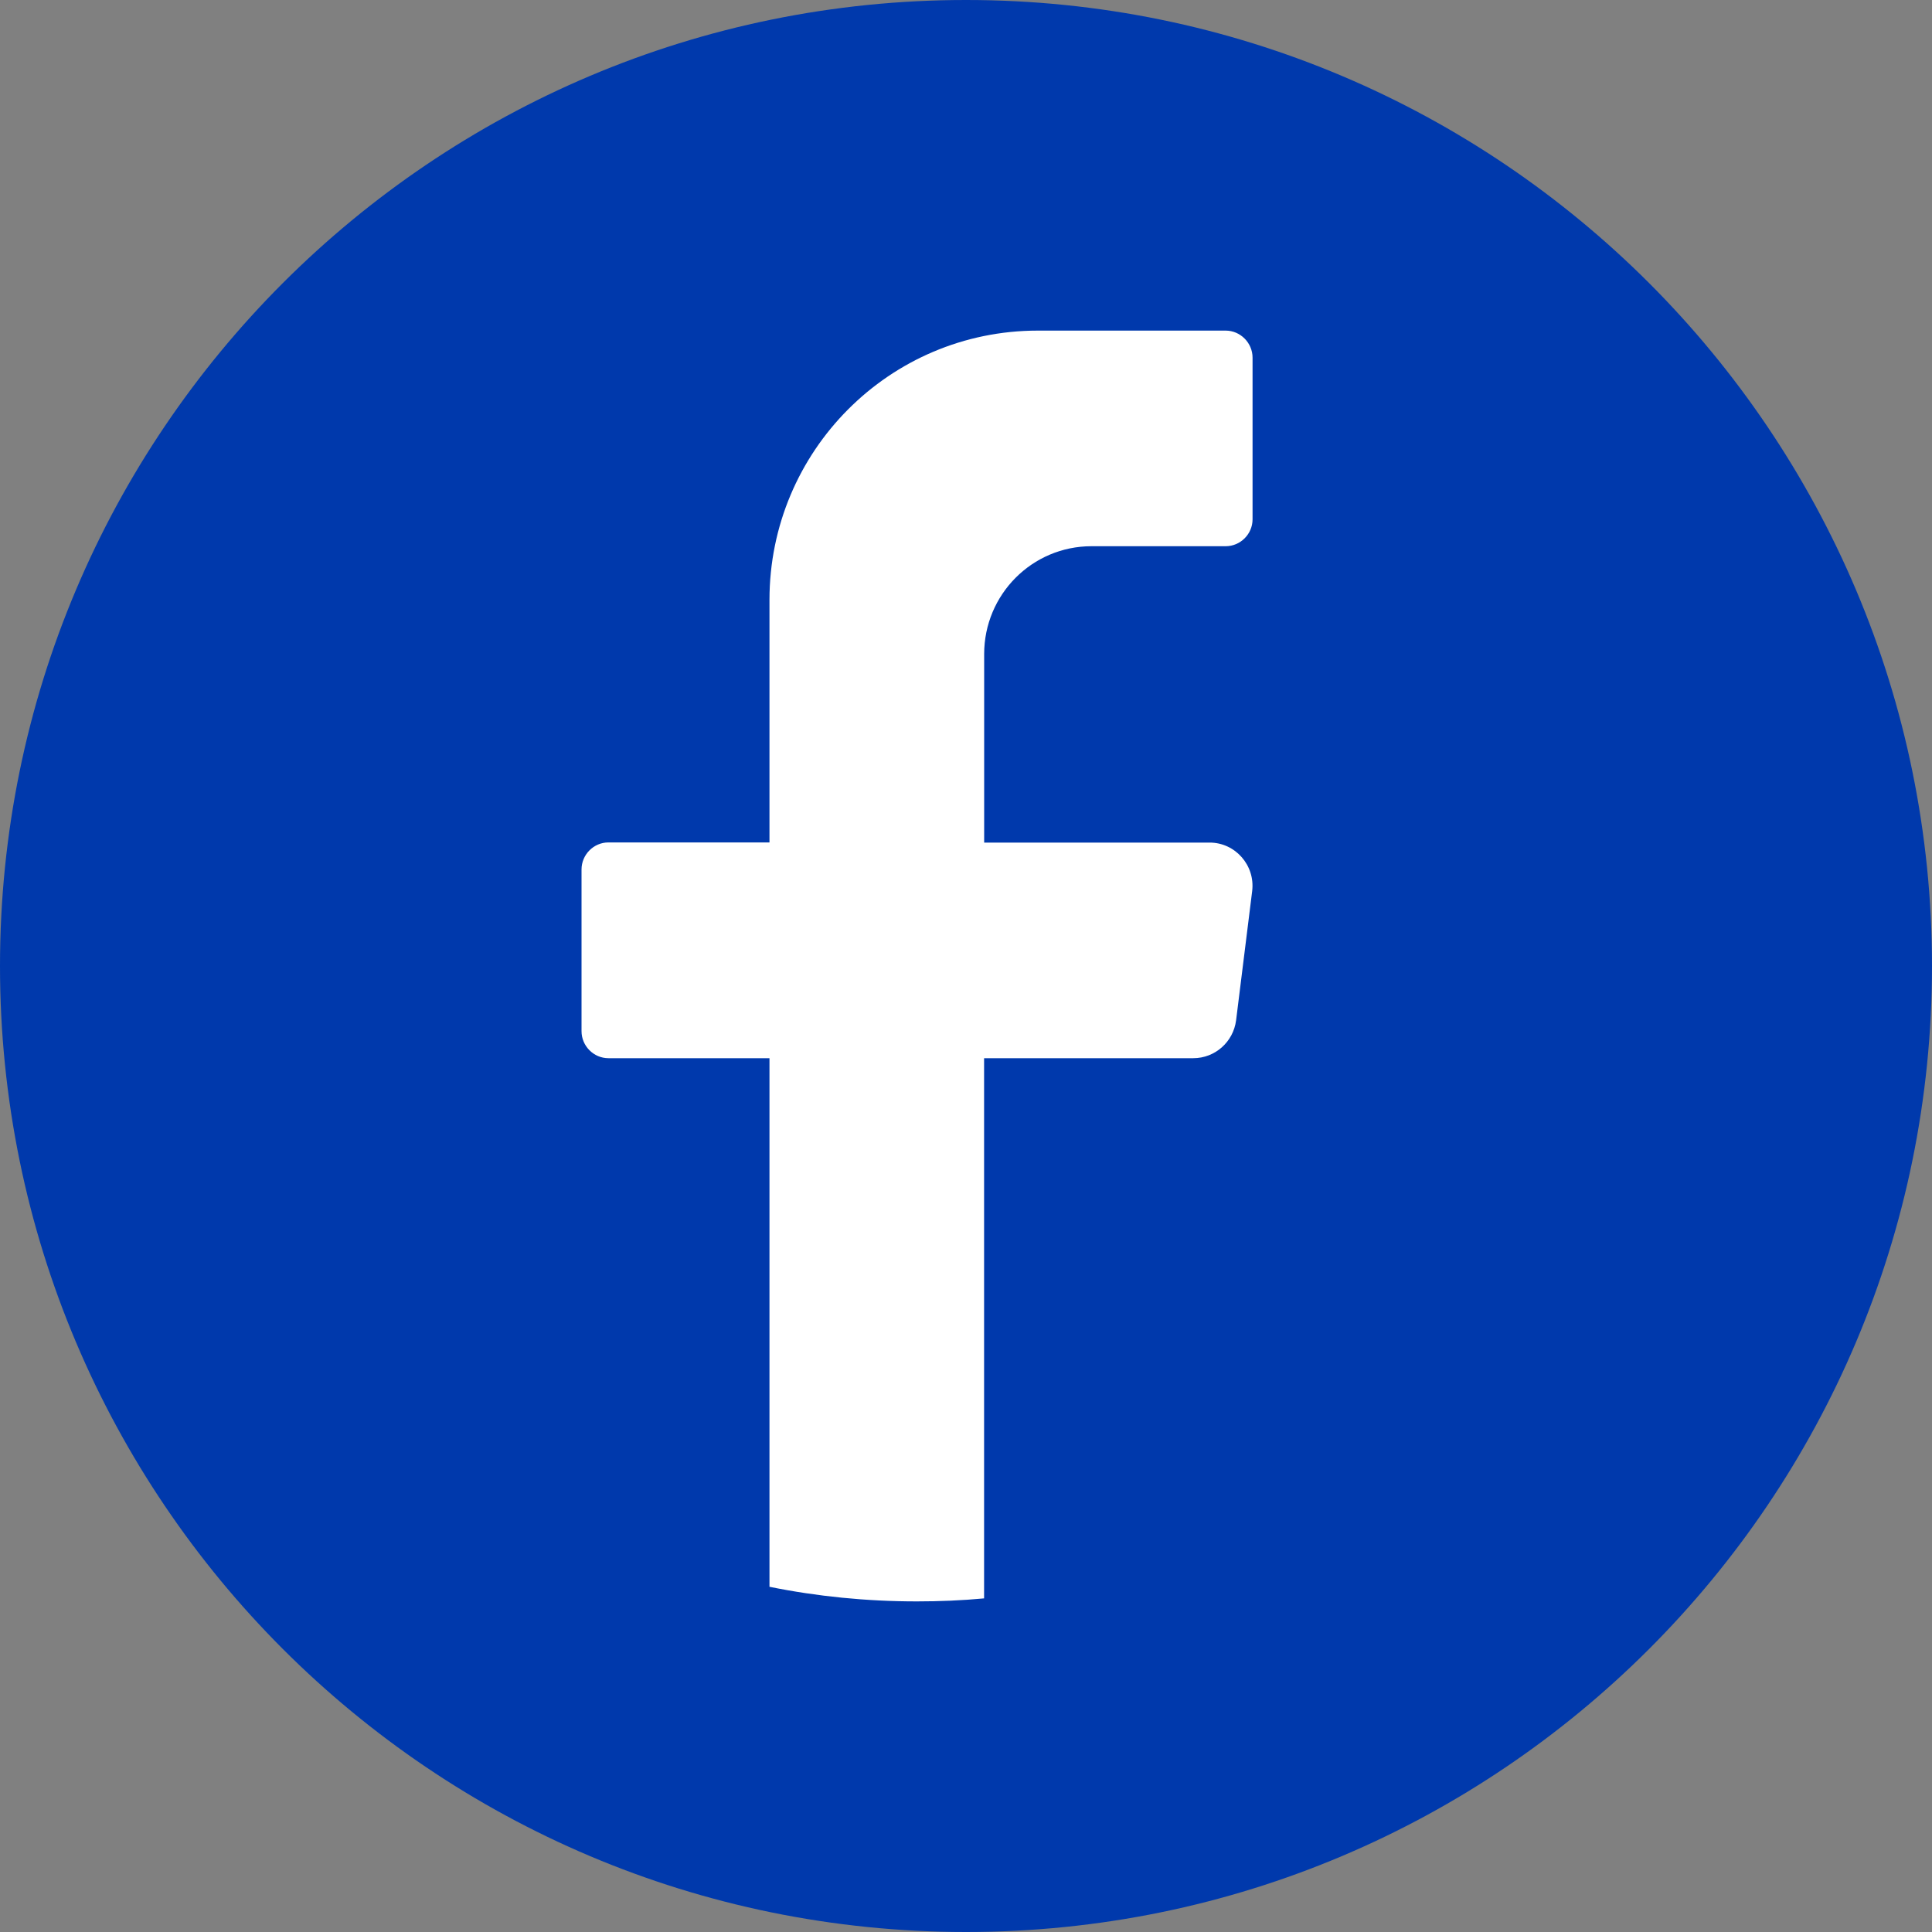
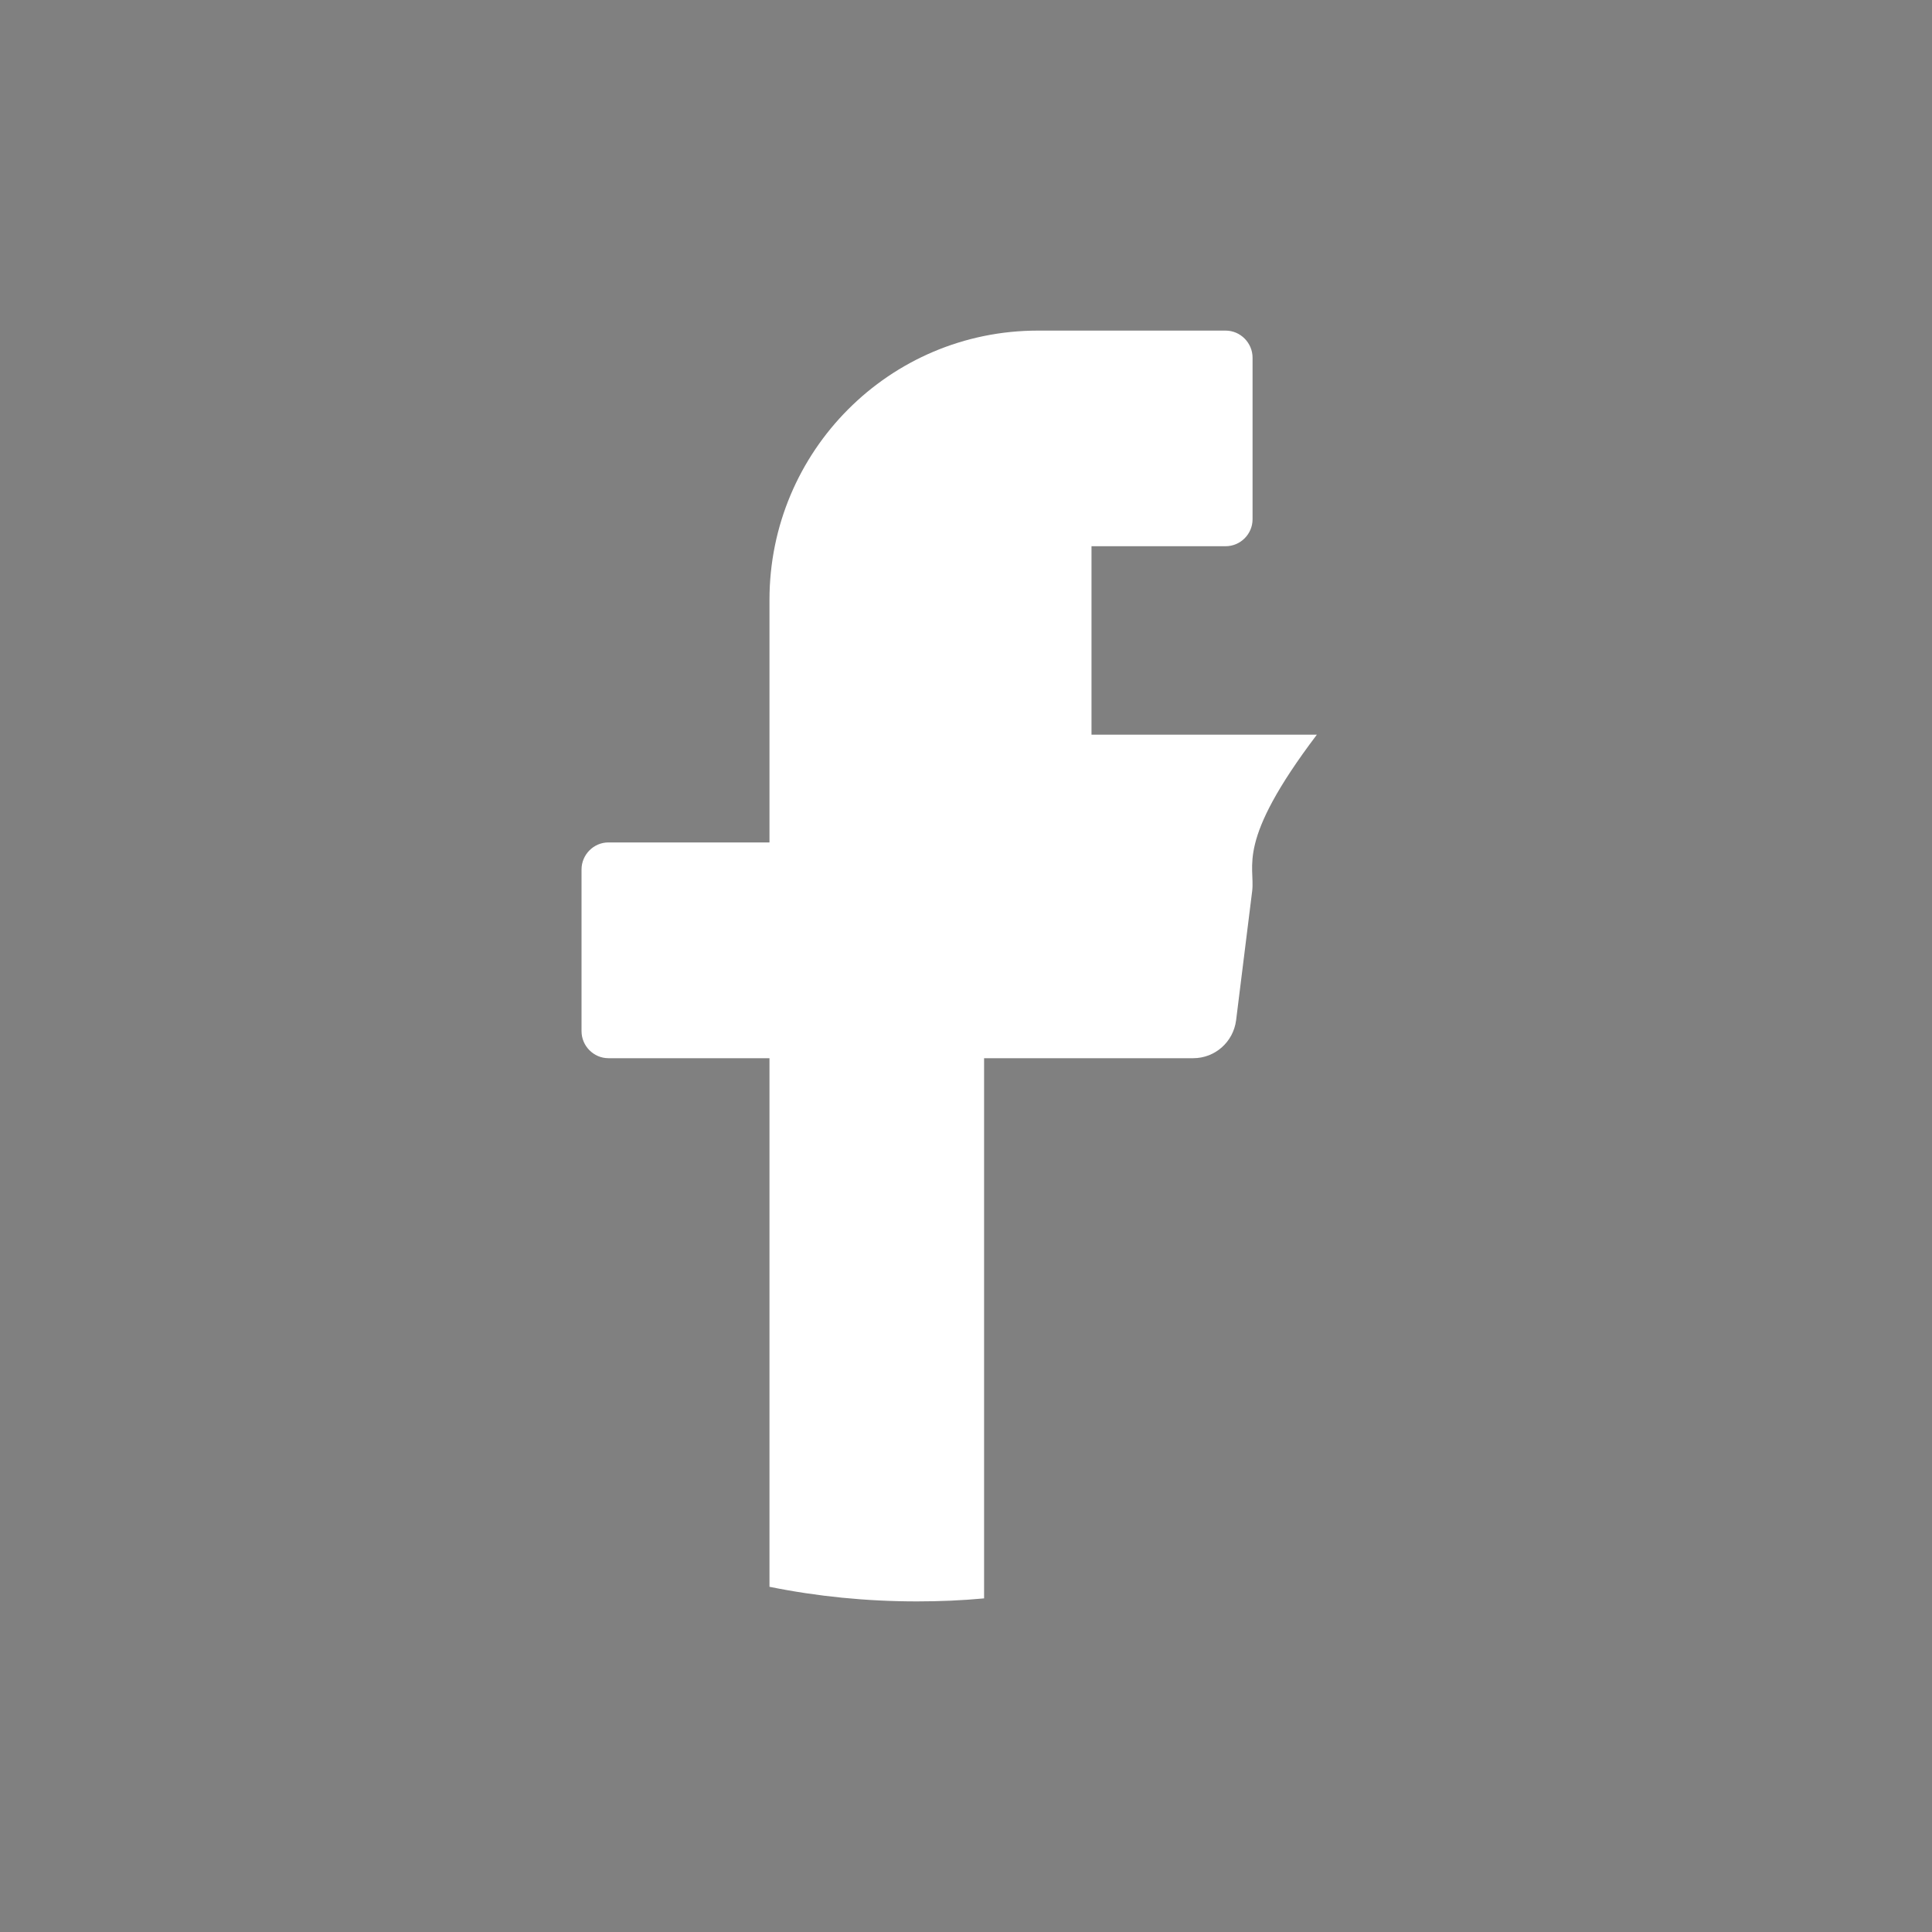
<svg xmlns="http://www.w3.org/2000/svg" version="1.1" id="Layer_1" x="0px" y="0px" width="25px" height="25px" viewBox="0 0 25 25" enable-background="new 0 0 25 25" xml:space="preserve">
  <rect x="0" y="0" width="25" height="25" fill="#808080" stroke="none" />
  <g>
-     <path fill="#0039AC" d="M25,12.5C25,19.404,19.402,25,12.5,25C5.596,25,0,19.404,0,12.5l0,0C0,5.598,5.596,0,12.5,0   C19.402,0,25,5.598,25,12.5L25,12.5" />
-     <path fill="#FFFFFF" d="M16.203,11.531l-0.208,1.672c-0.036,0.279-0.272,0.49-0.554,0.49h-2.707v6.99   c-0.286,0.027-0.576,0.039-0.869,0.039c-0.653,0-1.292-0.064-1.908-0.189v-6.84H7.873c-0.191,0-0.348-0.158-0.348-0.35v-2.092   c0-0.191,0.156-0.35,0.348-0.35h2.084V7.762c0-1.924,1.553-3.484,3.472-3.484h2.431c0.19,0,0.348,0.158,0.348,0.35v2.092   c0,0.191-0.157,0.348-0.348,0.348h-1.736c-0.768,0-1.389,0.625-1.389,1.396v2.439h2.916C15.984,10.902,16.244,11.197,16.203,11.531   " />
+     <path fill="#FFFFFF" d="M16.203,11.531l-0.208,1.672c-0.036,0.279-0.272,0.49-0.554,0.49h-2.707v6.99   c-0.286,0.027-0.576,0.039-0.869,0.039c-0.653,0-1.292-0.064-1.908-0.189v-6.84H7.873c-0.191,0-0.348-0.158-0.348-0.35v-2.092   c0-0.191,0.156-0.35,0.348-0.35h2.084V7.762c0-1.924,1.553-3.484,3.472-3.484h2.431c0.19,0,0.348,0.158,0.348,0.35v2.092   c0,0.191-0.157,0.348-0.348,0.348h-1.736v2.439h2.916C15.984,10.902,16.244,11.197,16.203,11.531   " />
  </g>
</svg>